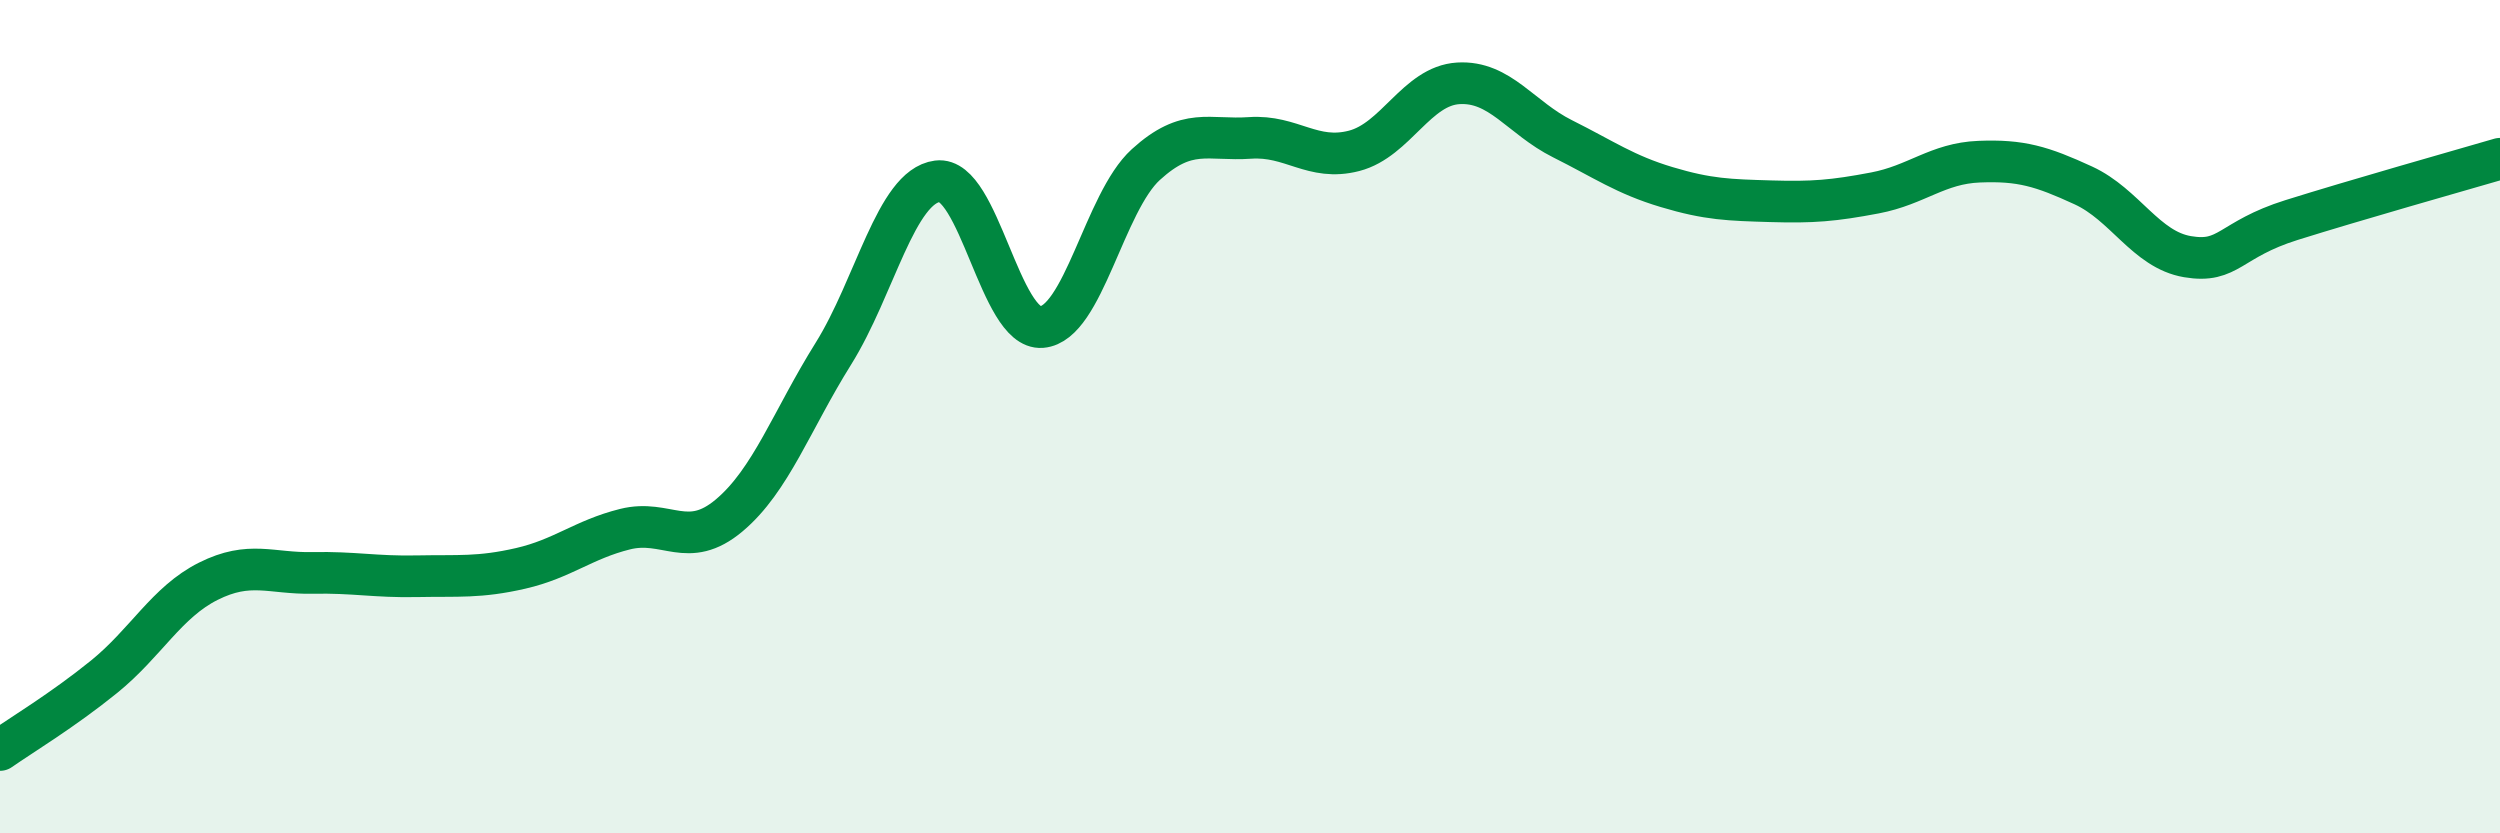
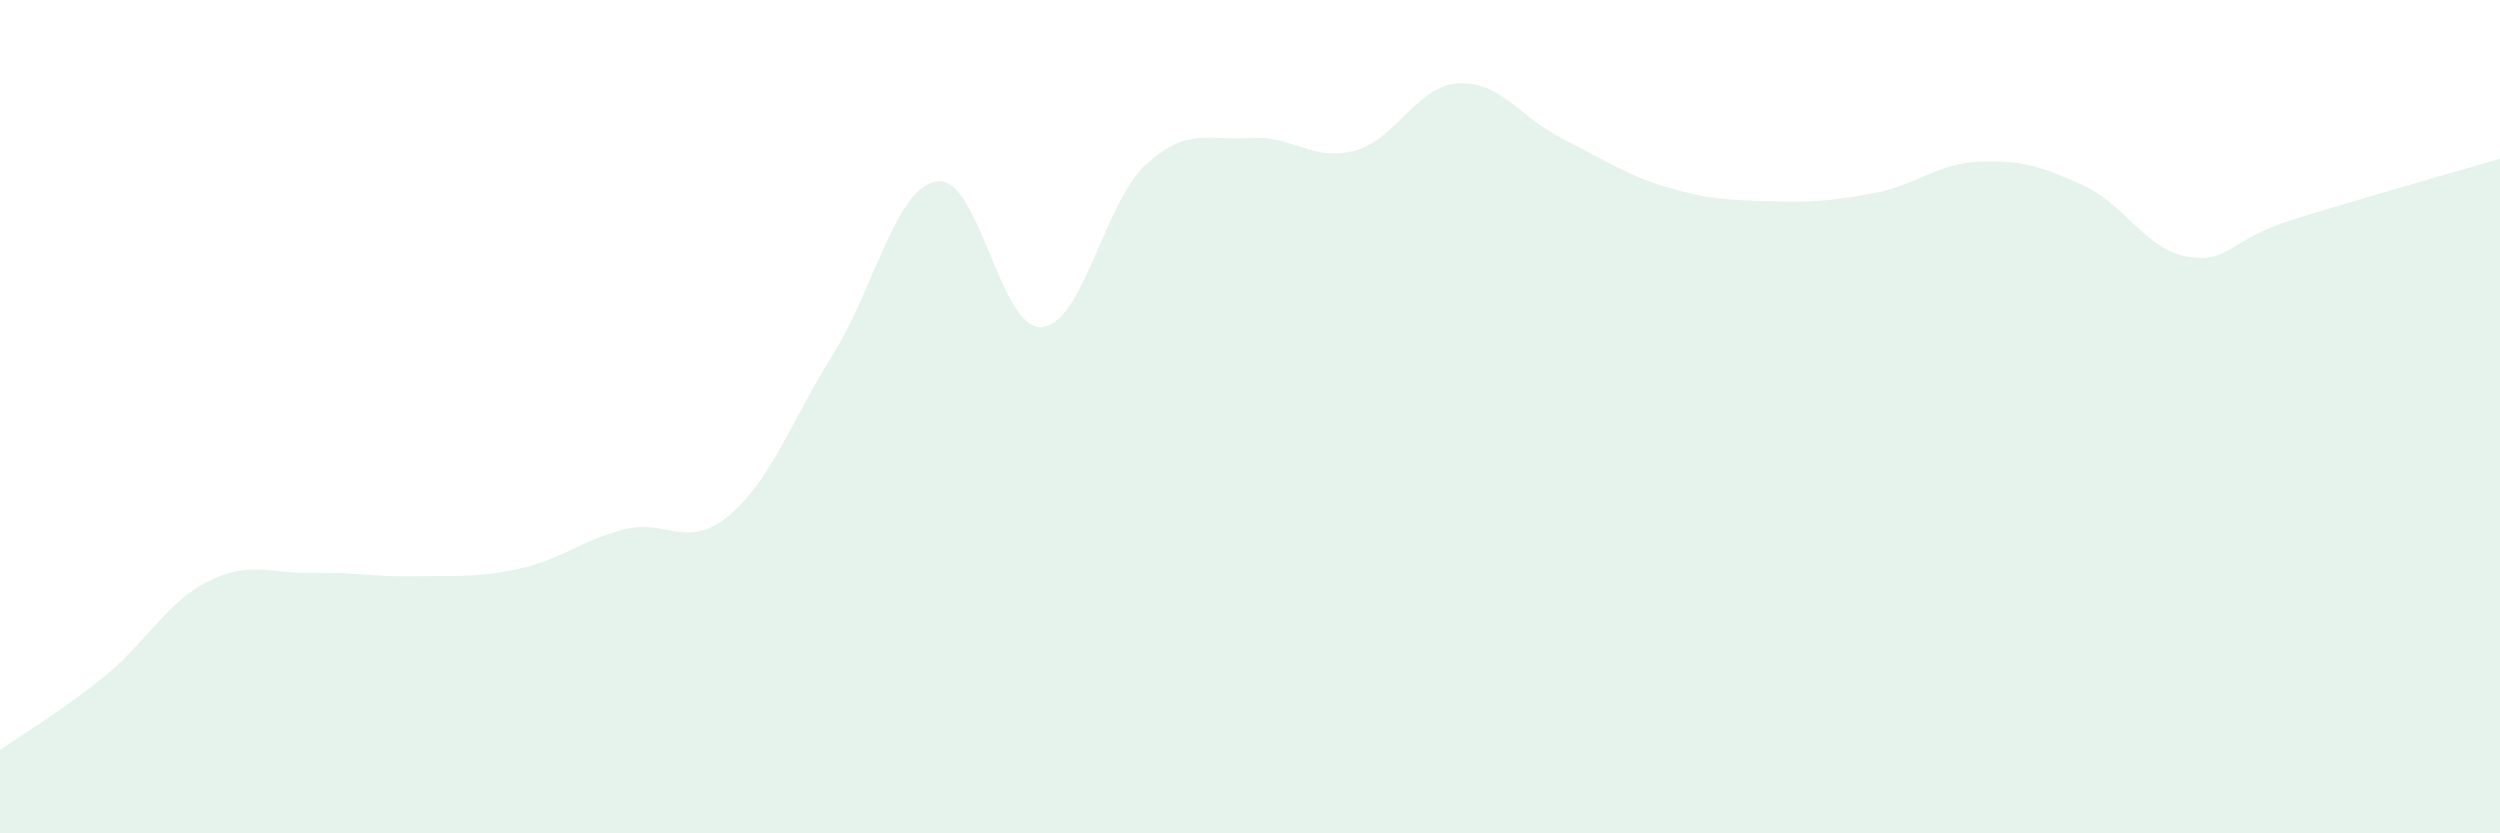
<svg xmlns="http://www.w3.org/2000/svg" width="60" height="20" viewBox="0 0 60 20">
  <path d="M 0,18 C 0.5,17.65 1.5,17.05 2.5,16.24 C 3.5,15.43 4,14.45 5,13.95 C 6,13.45 6.5,13.77 7.5,13.75 C 8.5,13.73 9,13.85 10,13.83 C 11,13.81 11.5,13.87 12.5,13.64 C 13.5,13.41 14,12.95 15,12.7 C 16,12.45 16.5,13.21 17.5,12.37 C 18.5,11.53 19,10.09 20,8.49 C 21,6.89 21.5,4.48 22.5,4.35 C 23.5,4.22 24,7.93 25,7.85 C 26,7.77 26.5,4.86 27.5,3.95 C 28.5,3.04 29,3.38 30,3.31 C 31,3.24 31.5,3.88 32.5,3.62 C 33.5,3.36 34,2.06 35,2 C 36,1.94 36.5,2.83 37.5,3.33 C 38.5,3.83 39,4.19 40,4.49 C 41,4.79 41.5,4.8 42.5,4.83 C 43.5,4.86 44,4.82 45,4.63 C 46,4.44 46.5,3.92 47.5,3.88 C 48.5,3.84 49,3.99 50,4.45 C 51,4.91 51.5,5.99 52.5,6.16 C 53.5,6.33 53.5,5.75 55,5.28 C 56.5,4.81 59,4.1 60,3.81L60 20L0 20Z" fill="#008740" opacity="0.1" stroke-linecap="round" stroke-linejoin="round" />
-   <path d="M 0,18 C 0.5,17.65 1.5,17.05 2.5,16.24 C 3.5,15.43 4,14.45 5,13.95 C 6,13.45 6.5,13.77 7.5,13.75 C 8.5,13.73 9,13.85 10,13.83 C 11,13.81 11.5,13.87 12.5,13.64 C 13.5,13.41 14,12.95 15,12.7 C 16,12.45 16.5,13.21 17.5,12.37 C 18.5,11.53 19,10.09 20,8.49 C 21,6.89 21.5,4.48 22.5,4.35 C 23.5,4.22 24,7.93 25,7.85 C 26,7.77 26.5,4.86 27.5,3.95 C 28.5,3.04 29,3.38 30,3.31 C 31,3.24 31.5,3.88 32.5,3.62 C 33.5,3.36 34,2.06 35,2 C 36,1.94 36.5,2.83 37.5,3.33 C 38.5,3.83 39,4.19 40,4.49 C 41,4.79 41.5,4.8 42.5,4.83 C 43.5,4.86 44,4.82 45,4.63 C 46,4.44 46.5,3.92 47.5,3.88 C 48.5,3.84 49,3.99 50,4.45 C 51,4.91 51.5,5.99 52.5,6.16 C 53.5,6.33 53.5,5.75 55,5.28 C 56.5,4.81 59,4.1 60,3.81" stroke="#008740" stroke-width="1" fill="none" stroke-linecap="round" stroke-linejoin="round" />
</svg>